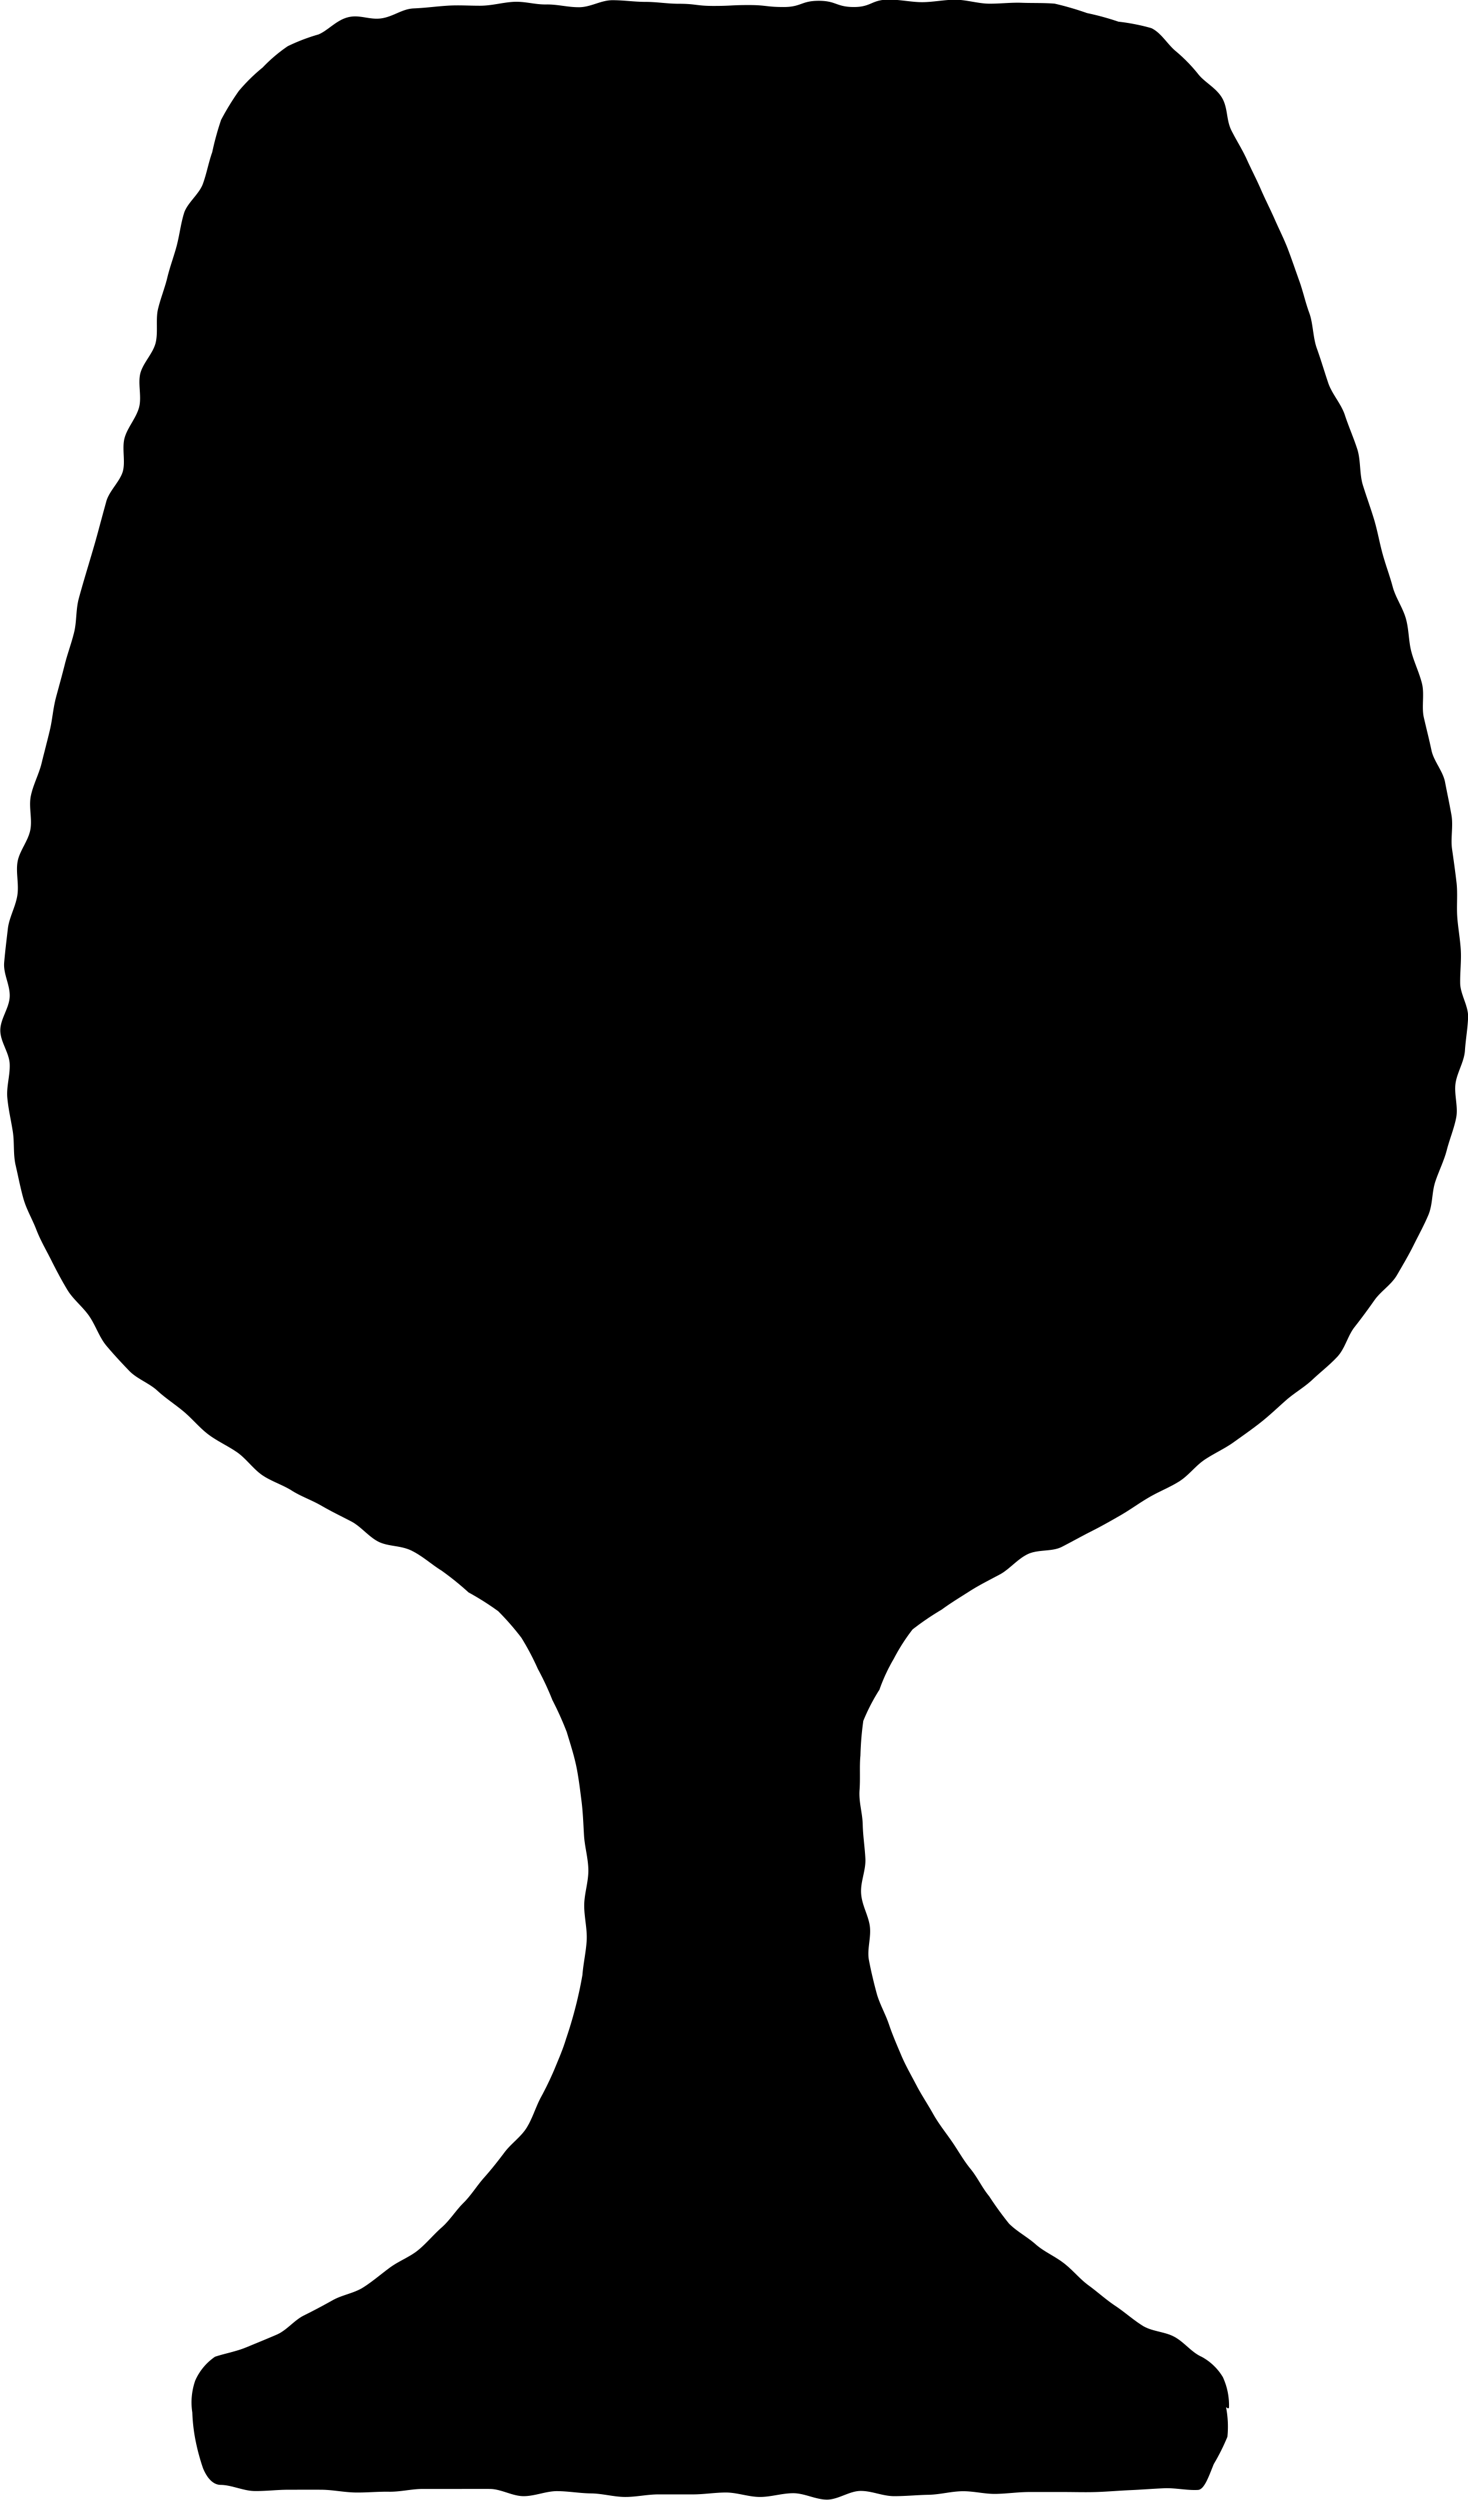
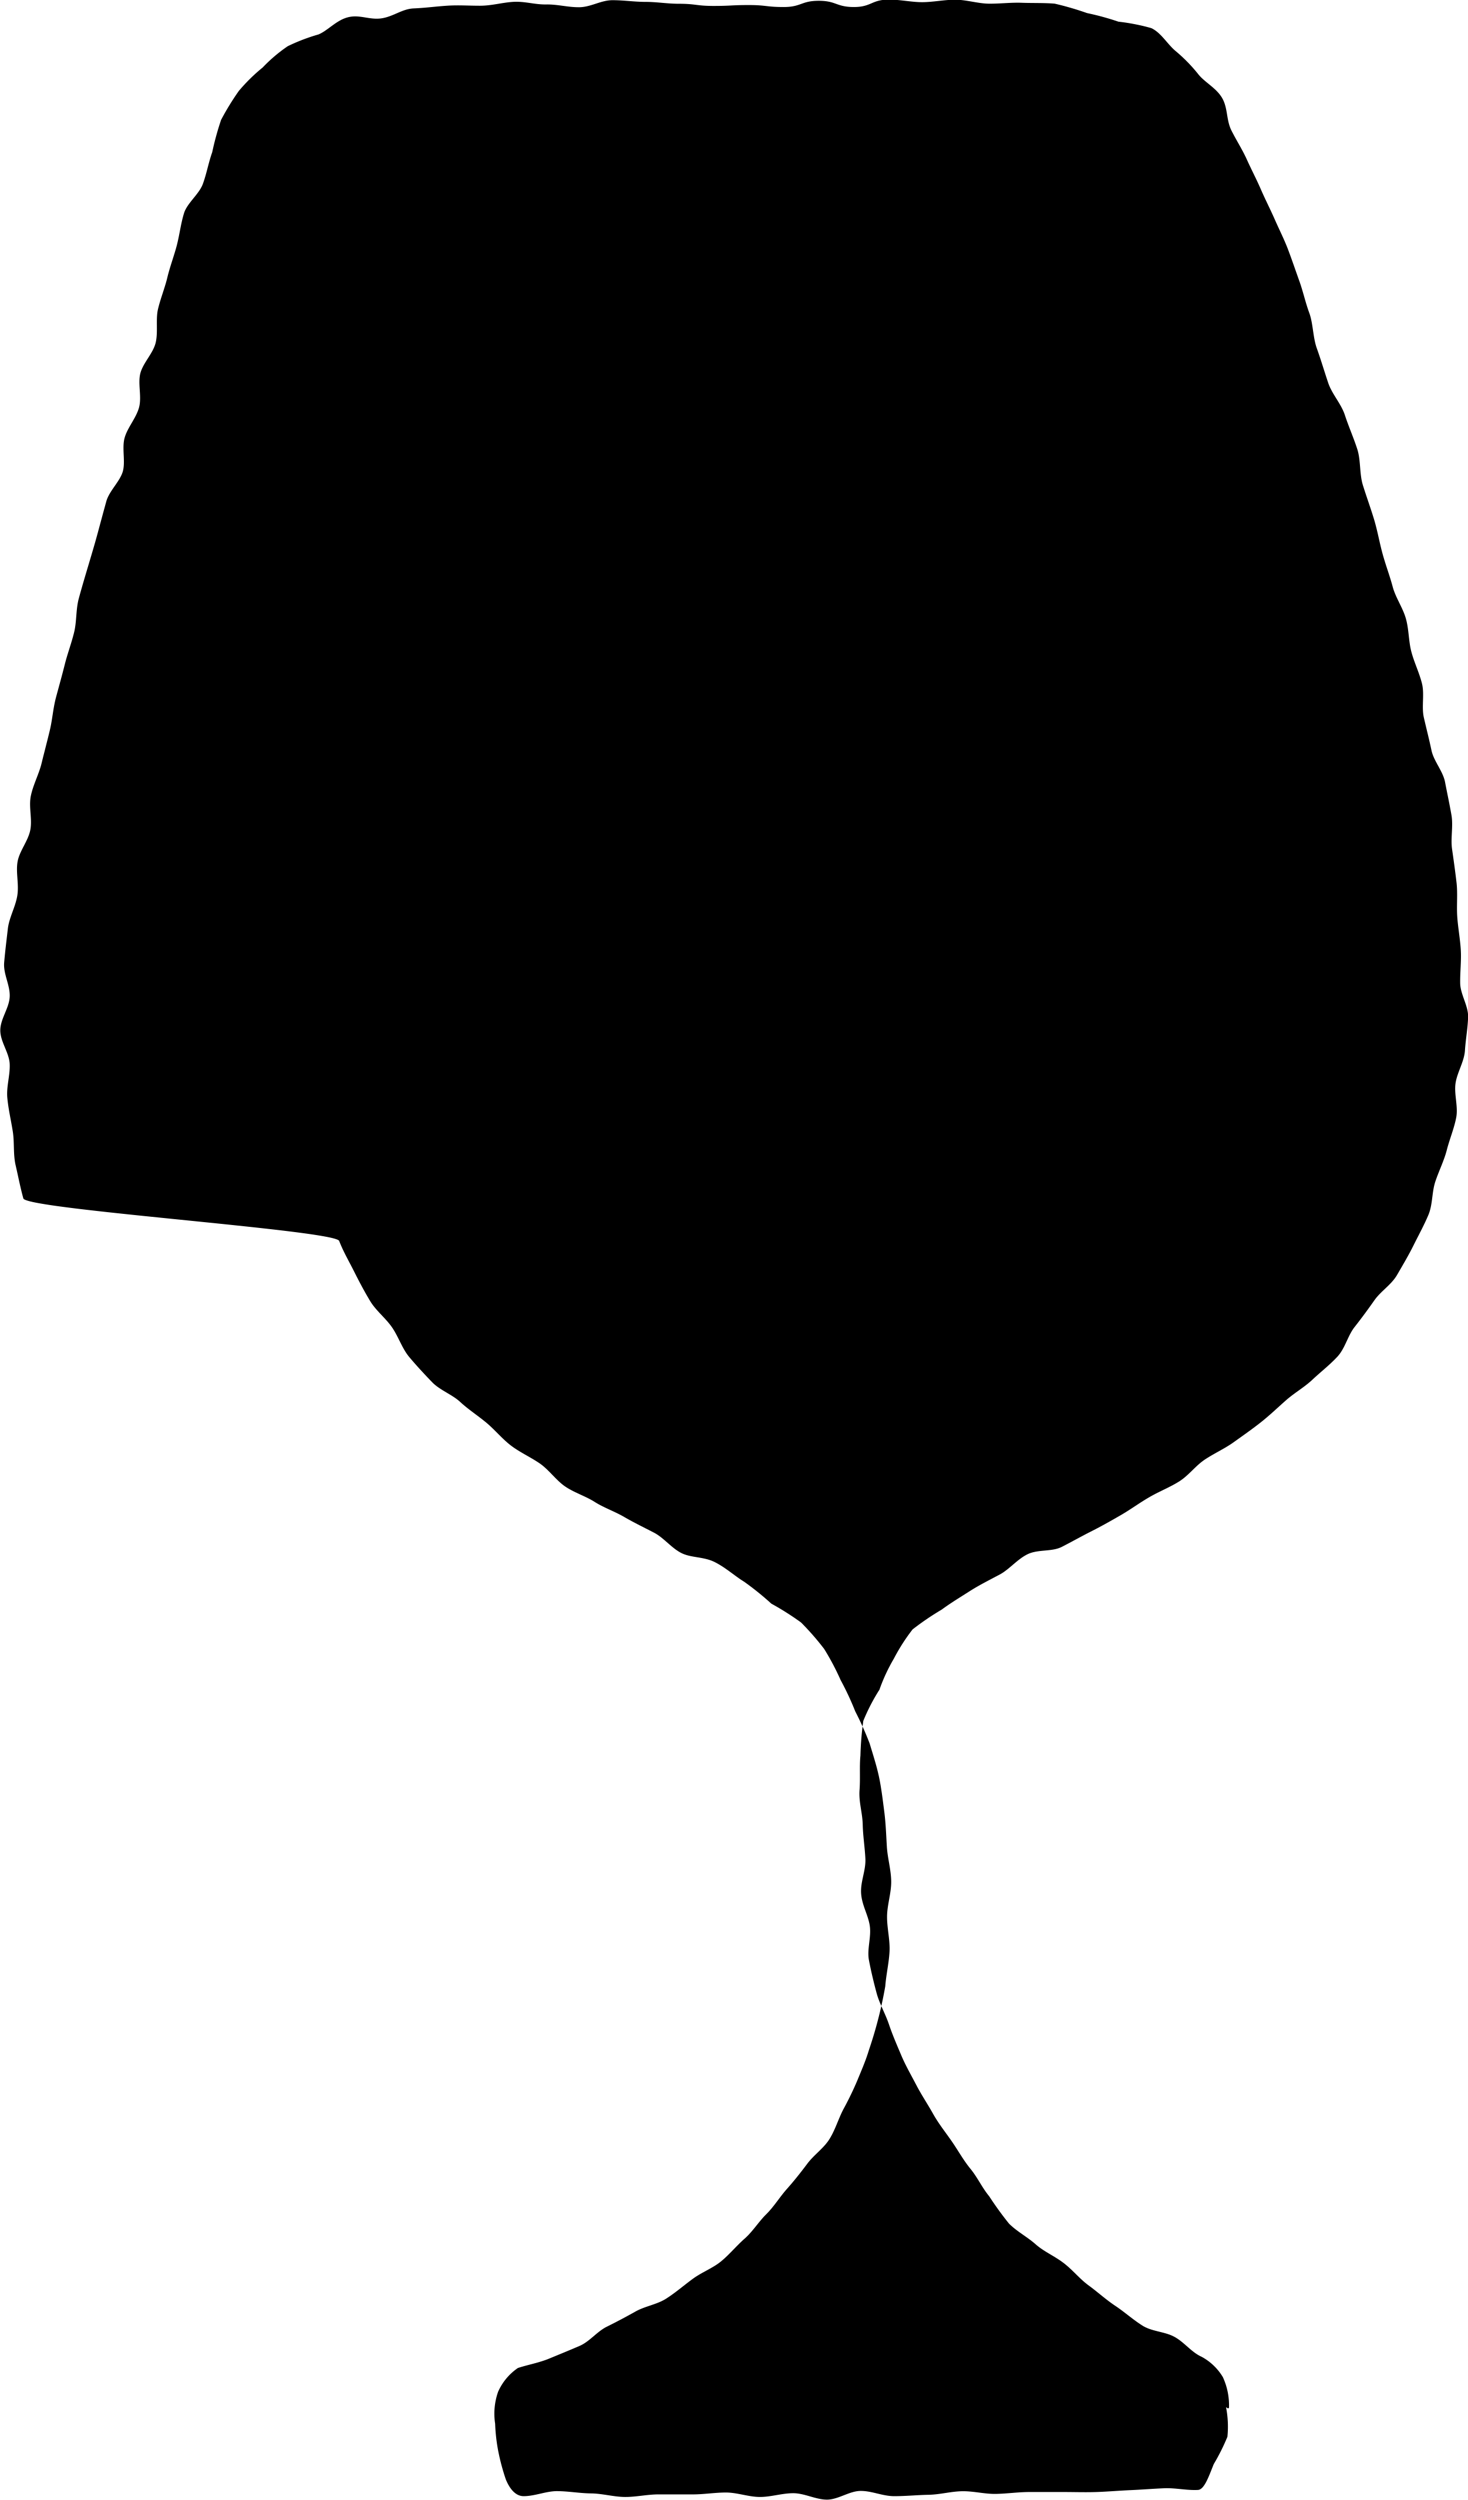
<svg xmlns="http://www.w3.org/2000/svg" width="14.833" height="25.256" viewBox="0 0 14.833 25.256">
-   <path d="M12.652,25.1a1.026,1.026,0,0,1,.014.3,2.1,2.1,0,0,1-.138.276c-.051.126-.095.258-.16.261-.113.006-.228-.022-.342-.017s-.225.014-.34.019-.226.015-.34.019-.227,0-.34,0h-.34c-.113,0-.227.017-.34.019s-.227-.029-.34-.027-.226.034-.34.036S9.418,26,9.3,26s-.227-.054-.341-.053-.226.088-.339.088-.227-.065-.341-.065-.227.039-.34.038-.227-.045-.34-.045-.228.02-.341.019l-.341,0c-.113,0-.227.027-.34.026s-.228-.035-.341-.036-.227-.022-.34-.023S5.669,26,5.555,26s-.226-.072-.34-.073-.227,0-.34,0-.228,0-.34,0-.228.03-.34.028-.228.01-.341.008-.227-.027-.34-.028-.228,0-.34,0-.228.015-.34.013-.227-.06-.339-.062c-.065,0-.13-.048-.18-.169a2.206,2.206,0,0,1-.075-.278,1.794,1.794,0,0,1-.033-.285.666.666,0,0,1,.03-.323.569.569,0,0,1,.2-.24c.1-.033.212-.052.316-.095s.205-.084.307-.128.176-.145.275-.194.195-.1.291-.154.215-.07.308-.129.178-.133.269-.2.2-.107.284-.175.158-.159.24-.231.143-.172.22-.248.136-.174.209-.256.14-.167.206-.255.164-.154.222-.246.089-.2.14-.3a3.254,3.254,0,0,0,.143-.295c.043-.105.085-.2.117-.307a4.265,4.265,0,0,0,.165-.644c.009-.119.037-.234.043-.351s-.026-.238-.025-.354.043-.237.042-.353-.037-.237-.044-.352-.011-.238-.026-.353-.029-.236-.053-.35-.062-.23-.095-.34a3.192,3.192,0,0,0-.145-.323,2.933,2.933,0,0,0-.148-.317,2.61,2.61,0,0,0-.166-.314,2.692,2.692,0,0,0-.234-.268,2.82,2.82,0,0,0-.3-.19,2.94,2.94,0,0,0-.274-.221c-.095-.058-.189-.145-.3-.2s-.235-.041-.334-.09-.179-.155-.277-.206-.2-.1-.3-.158-.209-.095-.3-.153-.21-.095-.3-.157-.163-.168-.254-.231-.2-.112-.289-.179-.164-.16-.25-.232-.184-.135-.266-.211-.206-.119-.284-.2-.159-.168-.231-.254-.109-.206-.174-.3-.162-.168-.22-.264-.113-.2-.163-.3-.109-.2-.151-.309S.531,13,.5,12.889s-.052-.223-.078-.335-.011-.23-.029-.343-.044-.222-.055-.337.029-.228.024-.343-.095-.224-.095-.34.089-.223.095-.339-.066-.23-.056-.346.024-.226.037-.34.075-.217.095-.332S.423,9.6.441,9.49s.107-.211.129-.323-.018-.234.006-.347S.658,8.6.684,8.493s.056-.219.083-.332S.8,7.938.83,7.826s.06-.218.088-.33.068-.216.095-.327.017-.23.047-.341.062-.218.095-.329.065-.217.095-.328.059-.219.088-.324.136-.2.166-.3-.01-.237.019-.342.117-.2.146-.308-.014-.239.013-.344.127-.2.154-.306,0-.237.024-.341.07-.217.095-.322.068-.219.095-.322.042-.228.074-.329.151-.19.189-.292.059-.222.095-.321a2.946,2.946,0,0,1,.09-.328A2.642,2.642,0,0,1,2.677,1.7a1.778,1.778,0,0,1,.241-.237,1.571,1.571,0,0,1,.253-.215,1.911,1.911,0,0,1,.311-.119c.095-.039.181-.145.3-.174S4,.985,4.121.966s.206-.095.323-.1.217-.019.334-.027.218,0,.335,0S5.331.808,5.447.8s.219.028.335.026S6,.855,6.117.854s.219-.071.335-.071S6.672.8,6.786.8s.22.019.335.019c.177,0,.177.022.354.022s.177-.009.354-.009.177.02.354.02.177-.063.354-.063.177.063.355.063.177-.075.354-.075c.116,0,.228.026.335.026s.228-.025.335-.025.228.038.334.04.23-.013.336-.009.231,0,.335.009a3.03,3.03,0,0,1,.326.095A2.725,2.725,0,0,1,11.565,1a2.078,2.078,0,0,1,.332.065c.1.047.16.16.246.232a1.615,1.615,0,0,1,.228.233c.065.083.181.138.241.24s.041.223.095.33.109.19.156.294.095.194.141.3.095.2.141.305.095.2.135.306.074.207.113.316.06.212.1.321.036.246.077.36.075.23.114.346.131.211.169.327.088.228.125.343.021.249.057.365.078.23.113.346.055.237.088.355.071.216.1.325.1.208.132.317.028.229.056.337.081.215.108.324-.006.235.019.344.054.222.077.331.116.21.137.32.046.225.065.335-.01.233.006.343.032.226.045.337,0,.23.007.34.029.227.036.338-.008.228-.006.34.083.229.08.34-.025.229-.032.34-.079.221-.095.331.028.235.007.345-.067.219-.095.328-.08.211-.116.319-.026.232-.07.337-.1.206-.15.307-.109.2-.167.3-.163.162-.229.256-.13.181-.2.27-.095.215-.174.3-.167.152-.251.231-.183.134-.269.21-.165.152-.255.223-.181.134-.273.2-.195.111-.291.175-.163.161-.261.222-.2.1-.3.158-.189.124-.284.179-.195.112-.3.165-.2.107-.3.158-.237.024-.341.072-.189.155-.284.206-.211.109-.3.166-.2.124-.289.19a2.784,2.784,0,0,0-.294.2,1.928,1.928,0,0,0-.189.295,1.785,1.785,0,0,0-.146.314,1.978,1.978,0,0,0-.163.315,3.093,3.093,0,0,0-.029.351c-.011.109,0,.227-.009.348s.029.226.032.347.021.226.027.346-.051.231-.043.352.073.219.088.331-.03.233-.009.343.048.223.077.331.089.21.125.317.081.21.125.314.1.2.152.3.113.19.169.29.124.184.189.278.117.19.189.278.117.19.189.277a3.372,3.372,0,0,0,.2.276c.081.081.183.133.269.209s.189.117.284.19.159.158.252.226.173.142.269.206.178.139.275.2.224.059.324.114.17.154.272.2a.56.56,0,0,1,.216.206.682.682,0,0,1,.062.311C12.671,25.12,12.652,25.1,12.652,25.1Z" transform="translate(-0.264 -0.781)" />
+   <path d="M12.652,25.1a1.026,1.026,0,0,1,.014.3,2.1,2.1,0,0,1-.138.276c-.051.126-.095.258-.16.261-.113.006-.228-.022-.342-.017s-.225.014-.34.019-.226.015-.34.019-.227,0-.34,0h-.34c-.113,0-.227.017-.34.019s-.227-.029-.34-.027-.226.034-.34.036S9.418,26,9.3,26s-.227-.054-.341-.053-.226.088-.339.088-.227-.065-.341-.065-.227.039-.34.038-.227-.045-.34-.045-.228.02-.341.019l-.341,0c-.113,0-.227.027-.34.026s-.228-.035-.341-.036-.227-.022-.34-.023S5.669,26,5.555,26c-.065,0-.13-.048-.18-.169a2.206,2.206,0,0,1-.075-.278,1.794,1.794,0,0,1-.033-.285.666.666,0,0,1,.03-.323.569.569,0,0,1,.2-.24c.1-.033.212-.052.316-.095s.205-.084.307-.128.176-.145.275-.194.195-.1.291-.154.215-.07.308-.129.178-.133.269-.2.2-.107.284-.175.158-.159.24-.231.143-.172.22-.248.136-.174.209-.256.14-.167.206-.255.164-.154.222-.246.089-.2.14-.3a3.254,3.254,0,0,0,.143-.295c.043-.105.085-.2.117-.307a4.265,4.265,0,0,0,.165-.644c.009-.119.037-.234.043-.351s-.026-.238-.025-.354.043-.237.042-.353-.037-.237-.044-.352-.011-.238-.026-.353-.029-.236-.053-.35-.062-.23-.095-.34a3.192,3.192,0,0,0-.145-.323,2.933,2.933,0,0,0-.148-.317,2.61,2.61,0,0,0-.166-.314,2.692,2.692,0,0,0-.234-.268,2.82,2.82,0,0,0-.3-.19,2.94,2.94,0,0,0-.274-.221c-.095-.058-.189-.145-.3-.2s-.235-.041-.334-.09-.179-.155-.277-.206-.2-.1-.3-.158-.209-.095-.3-.153-.21-.095-.3-.157-.163-.168-.254-.231-.2-.112-.289-.179-.164-.16-.25-.232-.184-.135-.266-.211-.206-.119-.284-.2-.159-.168-.231-.254-.109-.206-.174-.3-.162-.168-.22-.264-.113-.2-.163-.3-.109-.2-.151-.309S.531,13,.5,12.889s-.052-.223-.078-.335-.011-.23-.029-.343-.044-.222-.055-.337.029-.228.024-.343-.095-.224-.095-.34.089-.223.095-.339-.066-.23-.056-.346.024-.226.037-.34.075-.217.095-.332S.423,9.6.441,9.49s.107-.211.129-.323-.018-.234.006-.347S.658,8.6.684,8.493s.056-.219.083-.332S.8,7.938.83,7.826s.06-.218.088-.33.068-.216.095-.327.017-.23.047-.341.062-.218.095-.329.065-.217.095-.328.059-.219.088-.324.136-.2.166-.3-.01-.237.019-.342.117-.2.146-.308-.014-.239.013-.344.127-.2.154-.306,0-.237.024-.341.07-.217.095-.322.068-.219.095-.322.042-.228.074-.329.151-.19.189-.292.059-.222.095-.321a2.946,2.946,0,0,1,.09-.328A2.642,2.642,0,0,1,2.677,1.7a1.778,1.778,0,0,1,.241-.237,1.571,1.571,0,0,1,.253-.215,1.911,1.911,0,0,1,.311-.119c.095-.039.181-.145.3-.174S4,.985,4.121.966s.206-.095.323-.1.217-.019.334-.027.218,0,.335,0S5.331.808,5.447.8s.219.028.335.026S6,.855,6.117.854s.219-.071.335-.071S6.672.8,6.786.8s.22.019.335.019c.177,0,.177.022.354.022s.177-.009.354-.009.177.02.354.02.177-.063.354-.063.177.063.355.063.177-.075.354-.075c.116,0,.228.026.335.026s.228-.025.335-.025.228.038.334.04.23-.013.336-.009.231,0,.335.009a3.03,3.03,0,0,1,.326.095A2.725,2.725,0,0,1,11.565,1a2.078,2.078,0,0,1,.332.065c.1.047.16.16.246.232a1.615,1.615,0,0,1,.228.233c.065.083.181.138.241.24s.041.223.095.33.109.19.156.294.095.194.141.3.095.2.141.305.095.2.135.306.074.207.113.316.06.212.1.321.036.246.077.36.075.23.114.346.131.211.169.327.088.228.125.343.021.249.057.365.078.23.113.346.055.237.088.355.071.216.1.325.1.208.132.317.028.229.056.337.081.215.108.324-.006.235.019.344.054.222.077.331.116.21.137.32.046.225.065.335-.01.233.006.343.032.226.045.337,0,.23.007.34.029.227.036.338-.008.228-.006.34.083.229.08.34-.025.229-.032.34-.079.221-.095.331.028.235.007.345-.067.219-.095.328-.08.211-.116.319-.026.232-.07.337-.1.206-.15.307-.109.2-.167.3-.163.162-.229.256-.13.181-.2.27-.095.215-.174.3-.167.152-.251.231-.183.134-.269.21-.165.152-.255.223-.181.134-.273.2-.195.111-.291.175-.163.161-.261.222-.2.1-.3.158-.189.124-.284.179-.195.112-.3.165-.2.107-.3.158-.237.024-.341.072-.189.155-.284.206-.211.109-.3.166-.2.124-.289.19a2.784,2.784,0,0,0-.294.2,1.928,1.928,0,0,0-.189.295,1.785,1.785,0,0,0-.146.314,1.978,1.978,0,0,0-.163.315,3.093,3.093,0,0,0-.029.351c-.011.109,0,.227-.009.348s.029.226.032.347.021.226.027.346-.051.231-.043.352.073.219.088.331-.03.233-.009.343.048.223.077.331.089.21.125.317.081.21.125.314.1.2.152.3.113.19.169.29.124.184.189.278.117.19.189.278.117.19.189.277a3.372,3.372,0,0,0,.2.276c.081.081.183.133.269.209s.189.117.284.19.159.158.252.226.173.142.269.206.178.139.275.2.224.059.324.114.17.154.272.2a.56.56,0,0,1,.216.206.682.682,0,0,1,.062.311C12.671,25.12,12.652,25.1,12.652,25.1Z" transform="translate(-0.264 -0.781)" />
</svg>